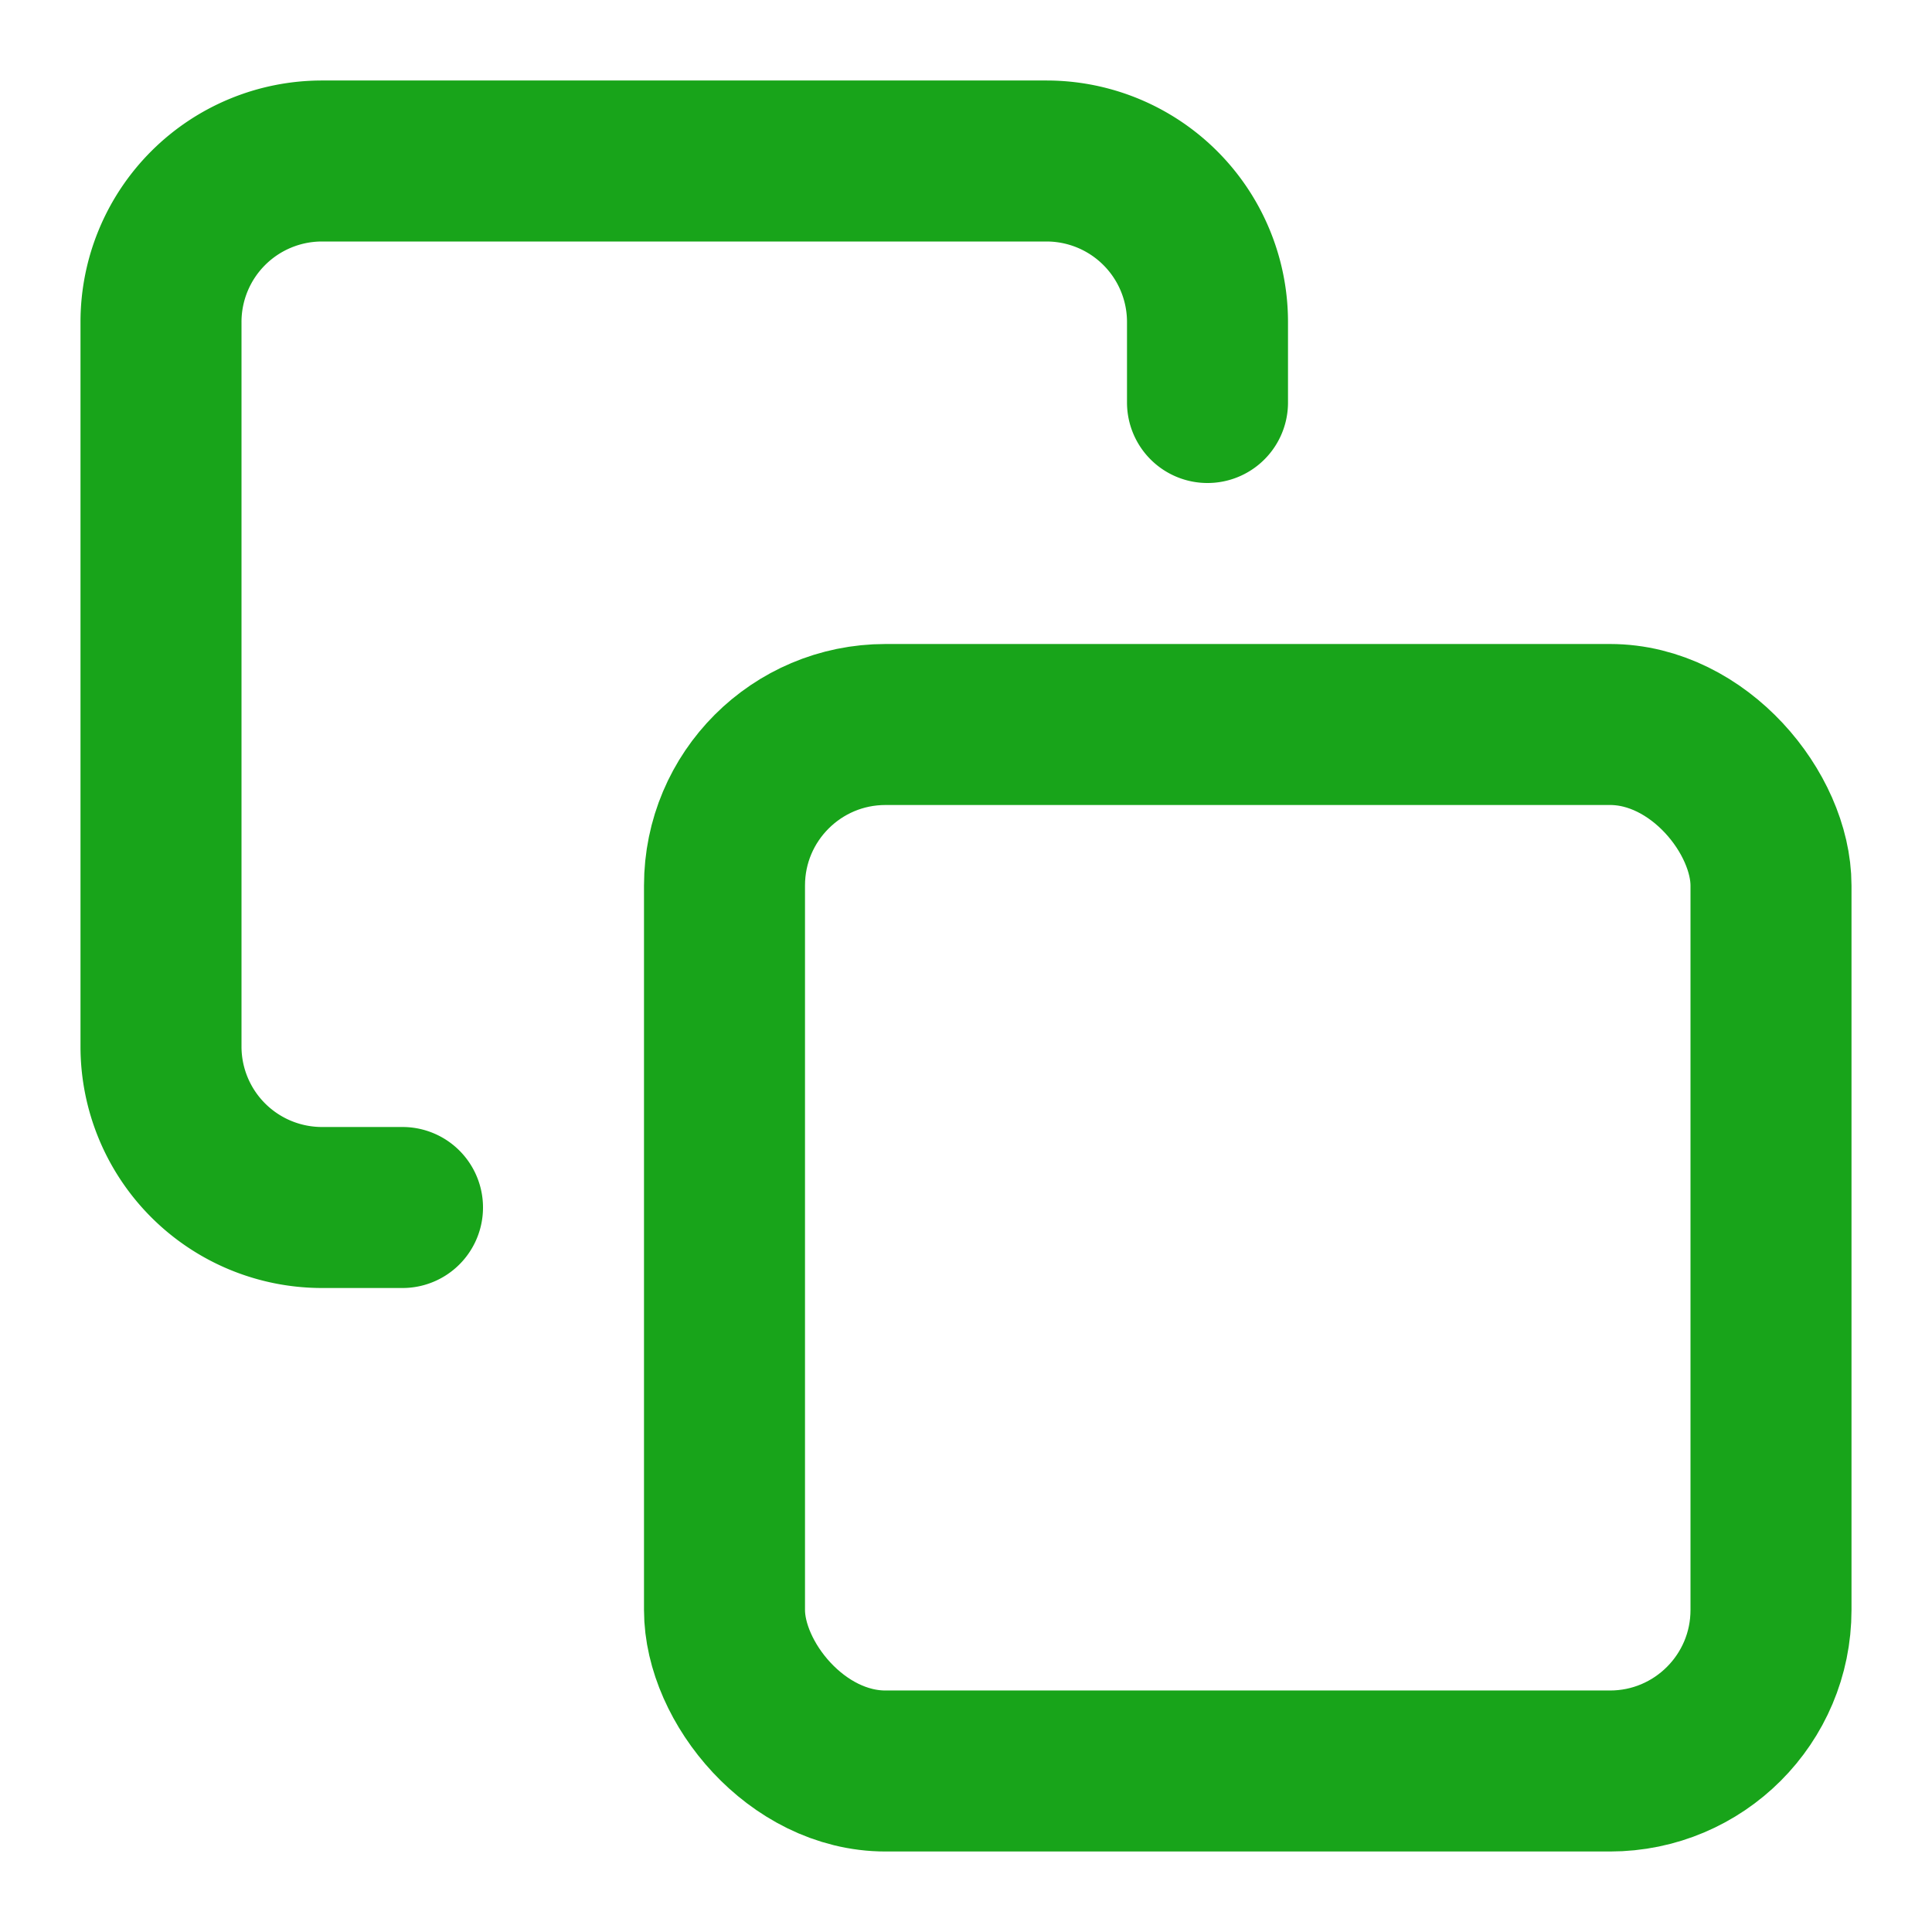
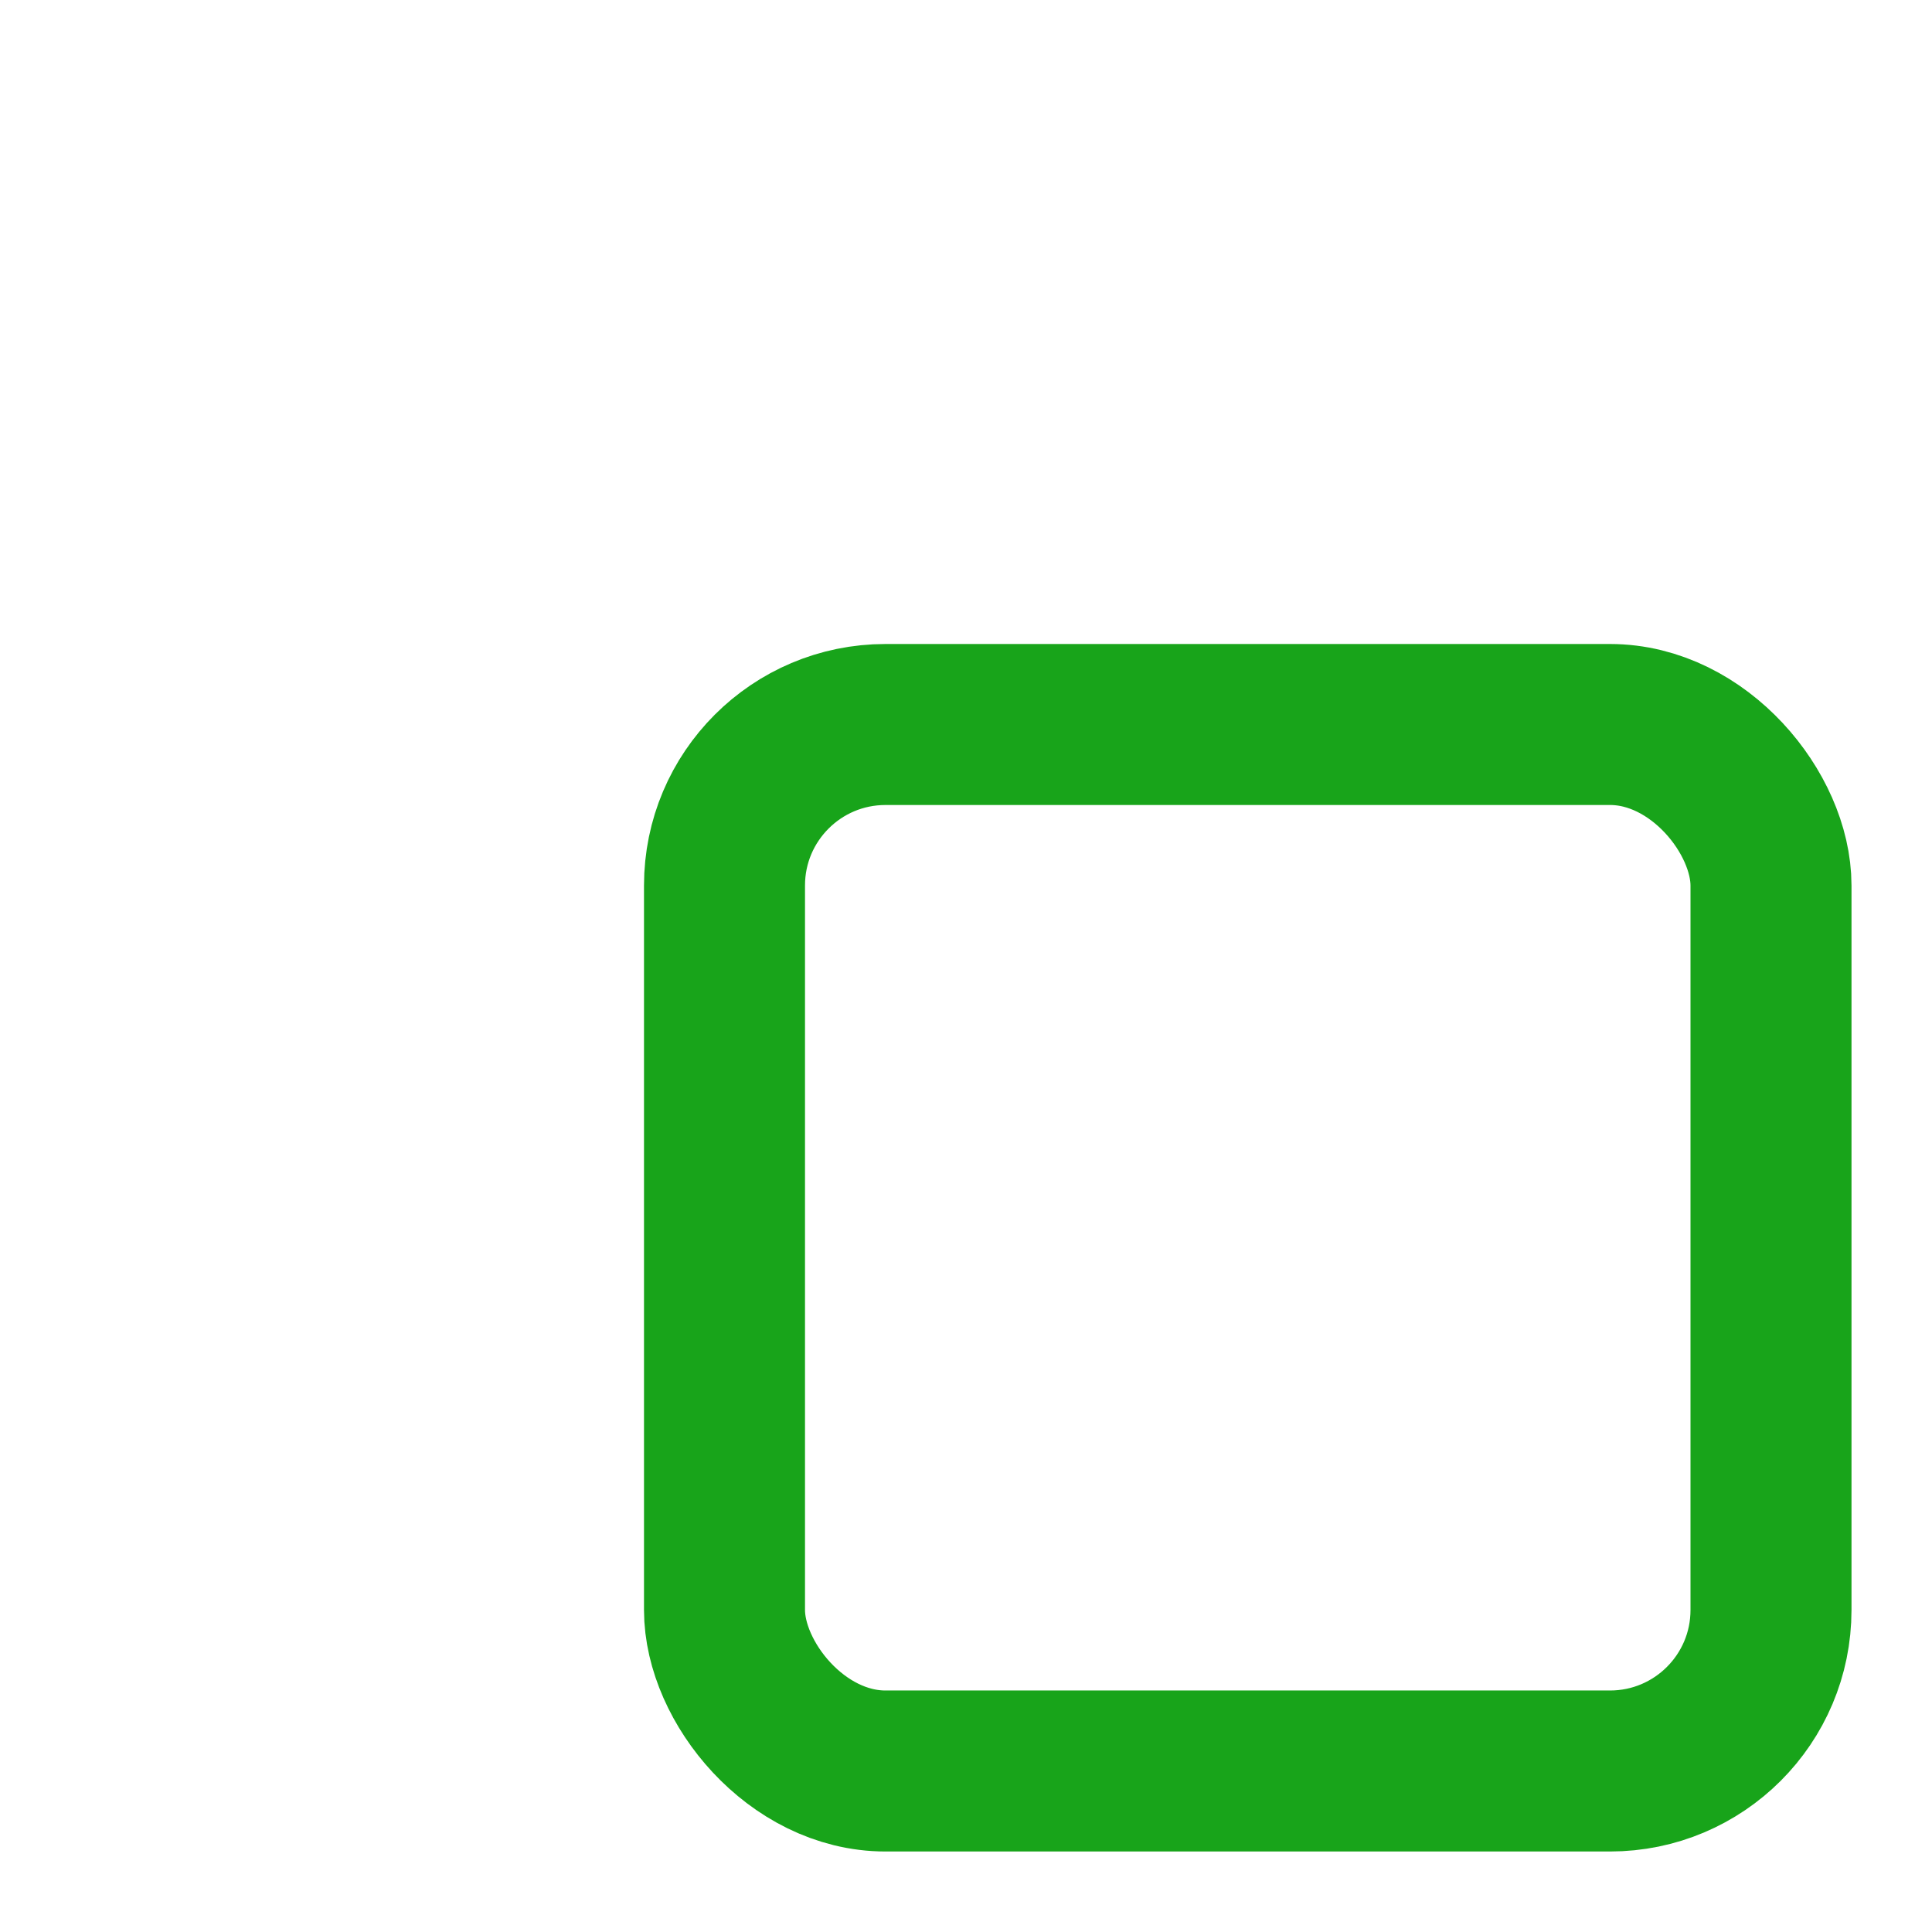
<svg xmlns="http://www.w3.org/2000/svg" width="72" height="72" viewBox="0 0 24 24" fill="none" stroke="#18a41a" stroke-width="2" stroke-linecap="round" stroke-linejoin="round" class="feather feather-copy">
  <rect x="9" y="9" width="13" height="13" rx="2" ry="2" />
-   <path d="M5 15H4a2 2 0 0 1-2-2V4a2 2 0 0 1 2-2h9a2 2 0 0 1 2 2v1" />
</svg>